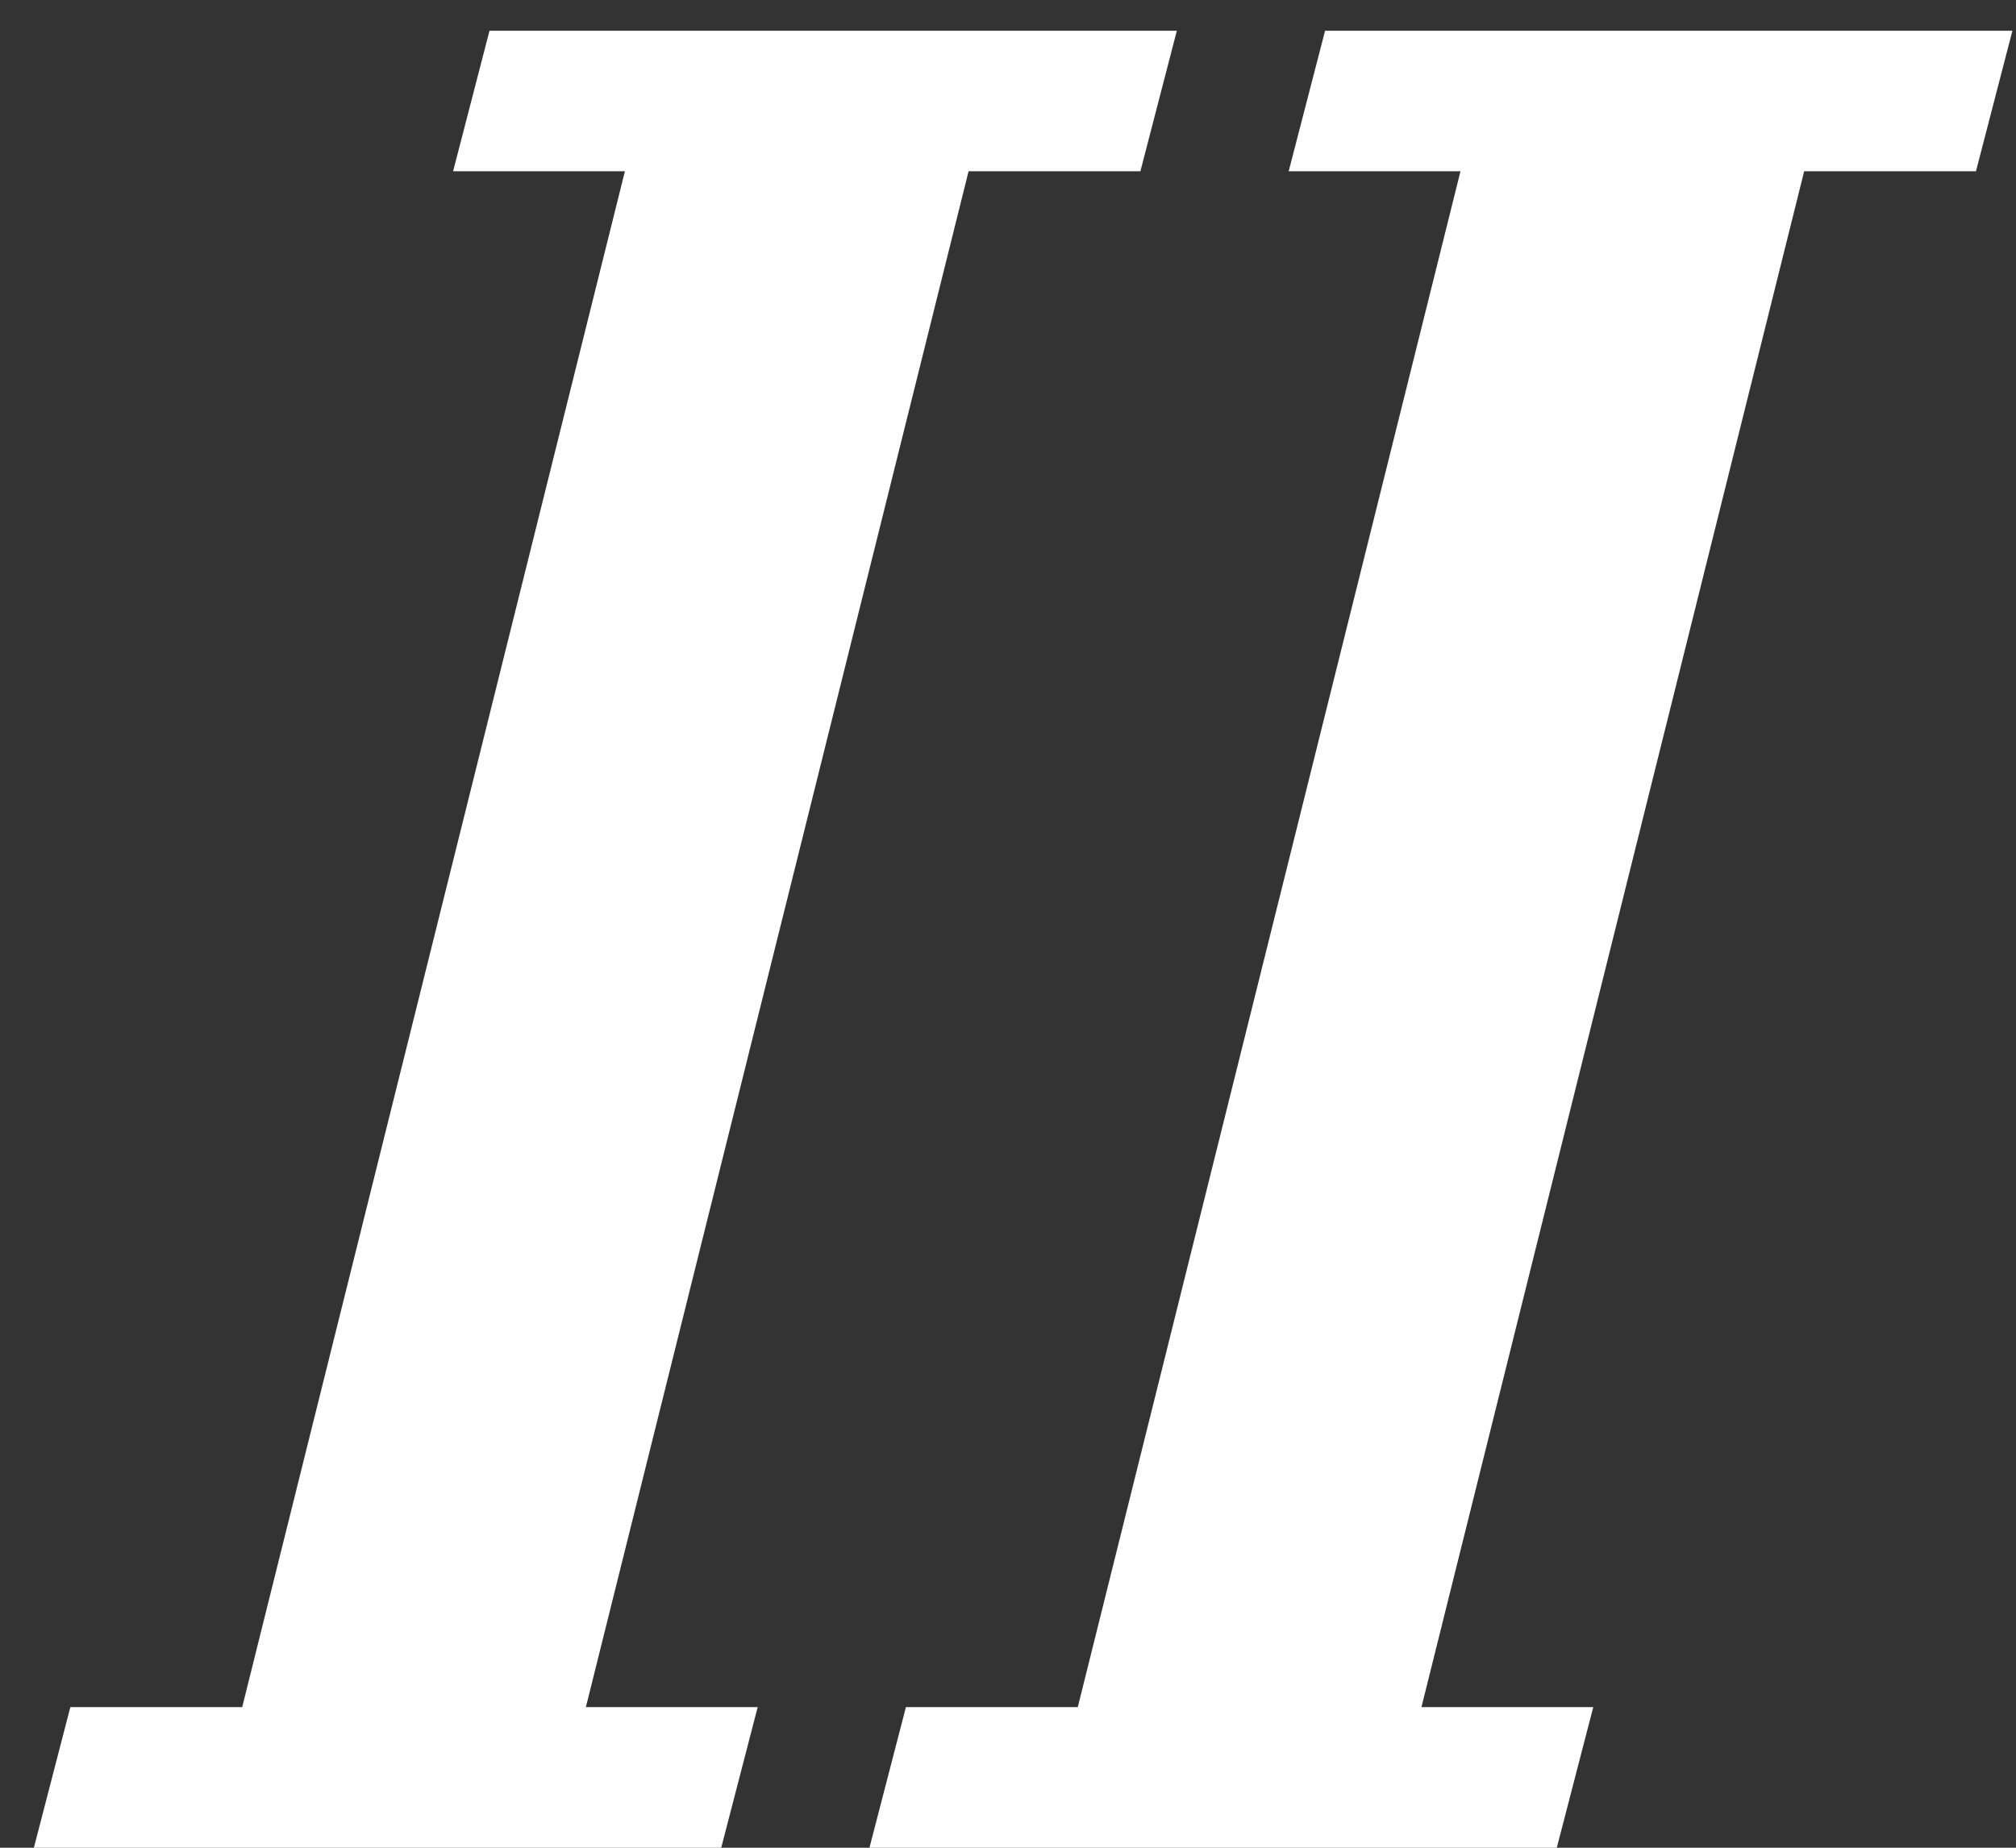
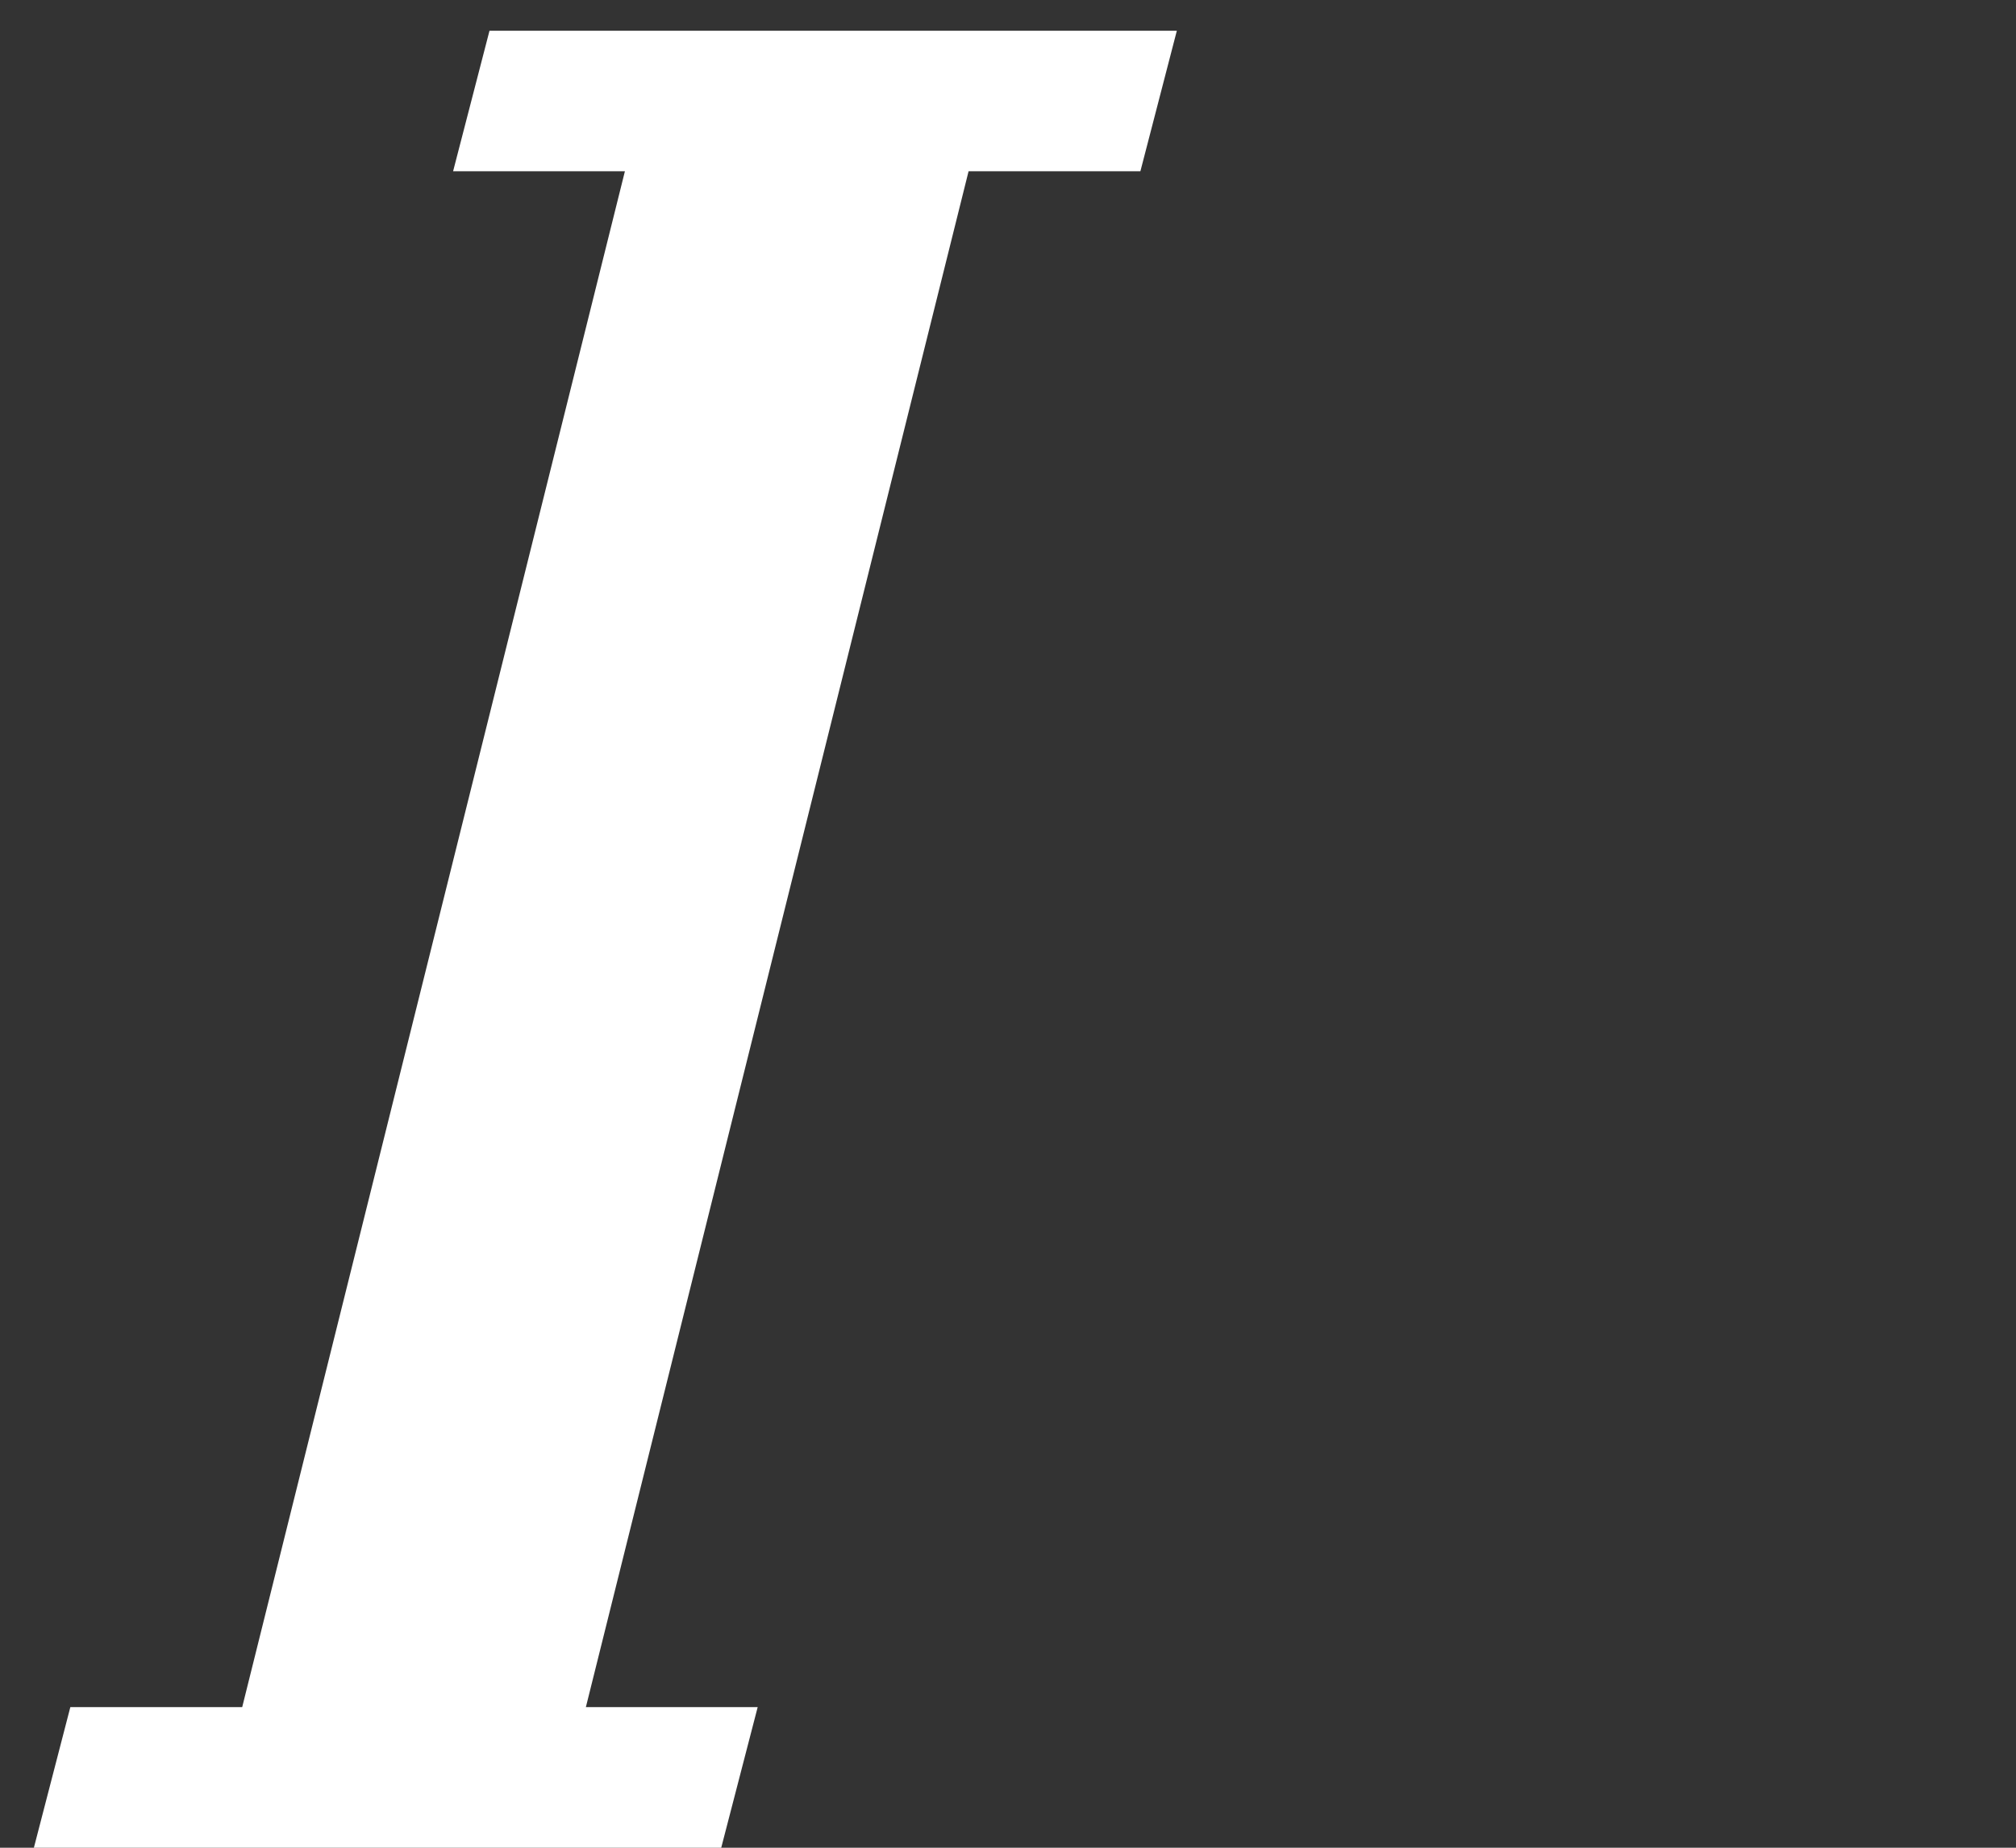
<svg xmlns="http://www.w3.org/2000/svg" width="36" height="33" viewBox="0 0 36 33" fill="none">
  <rect x="0" y="0" width="36" height="33" fill="#333333" stroke="none" />
-   <path d="M16.177 30.489H19.246L26.08 3.059H23.012L23.662 0.549H35.936L35.285 3.059H32.217L25.383 30.489H28.451L27.8 33H15.526L16.177 30.489Z" fill="white" />
  <path d="M1.256 30.489H4.325L11.159 3.059H8.091L8.741 0.549H21.015L20.364 3.059H17.296L10.462 30.489H13.53L12.879 33H0.605L1.256 30.489Z" fill="white" />
</svg>